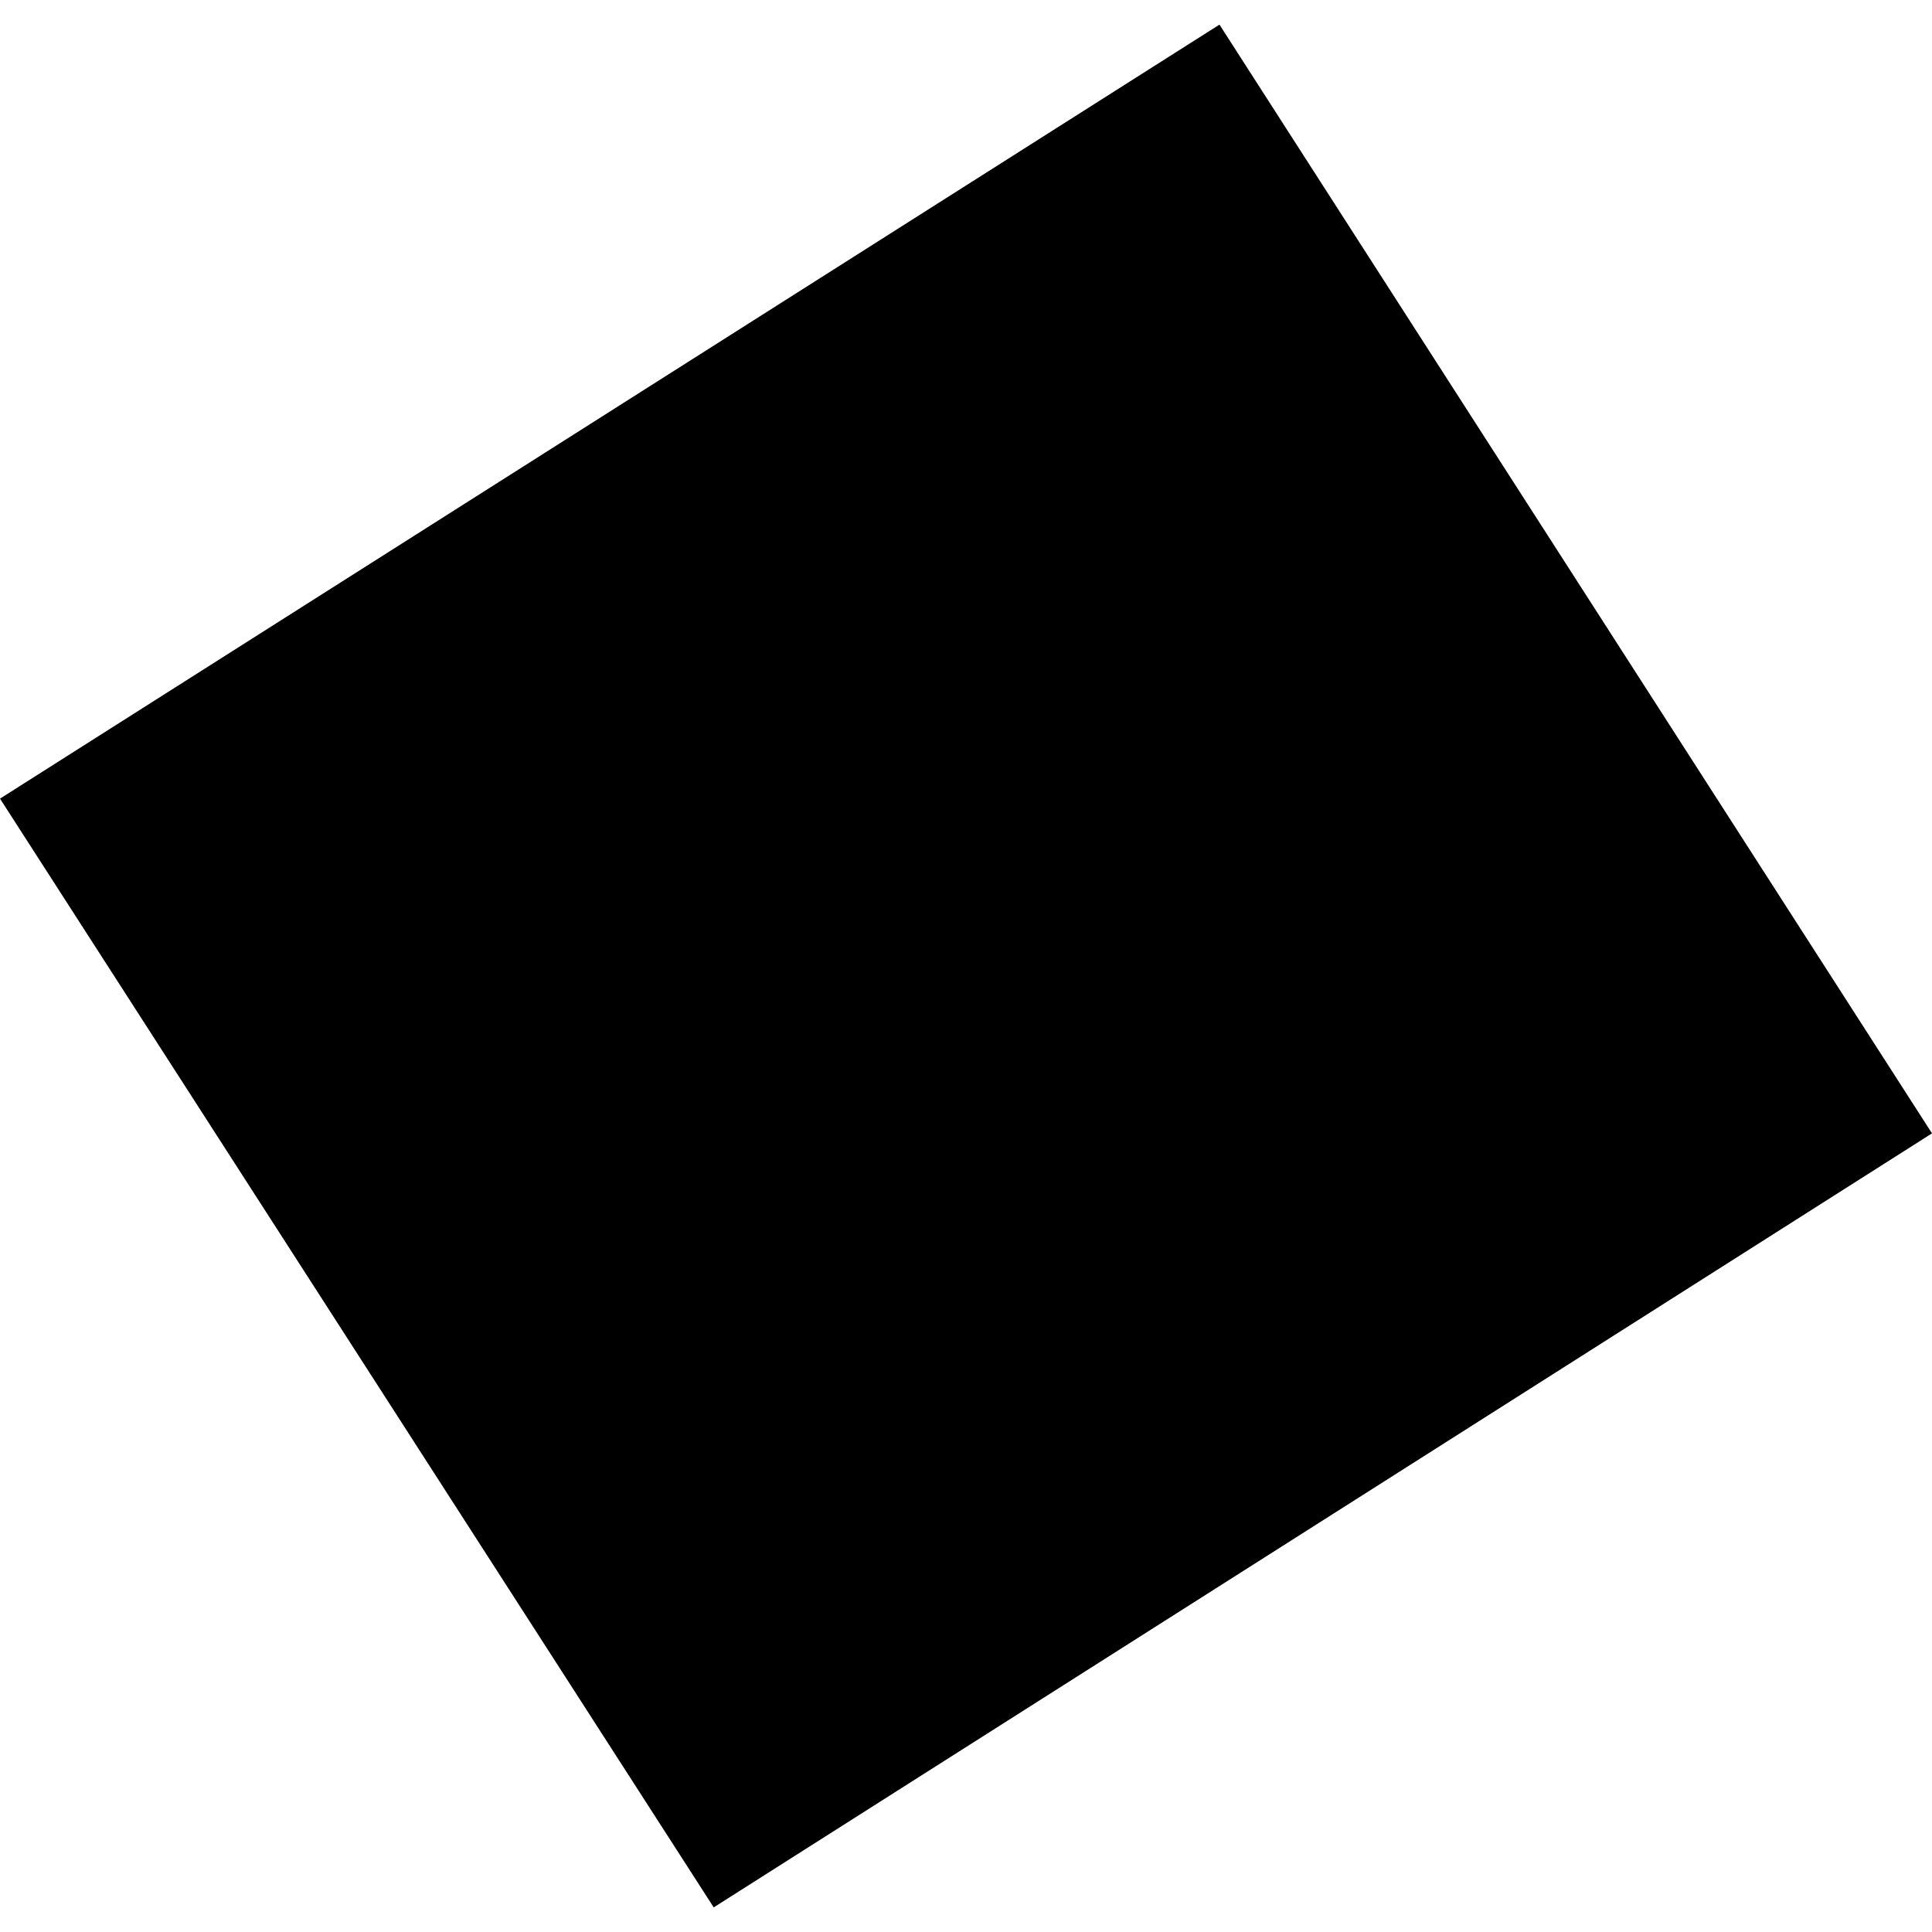
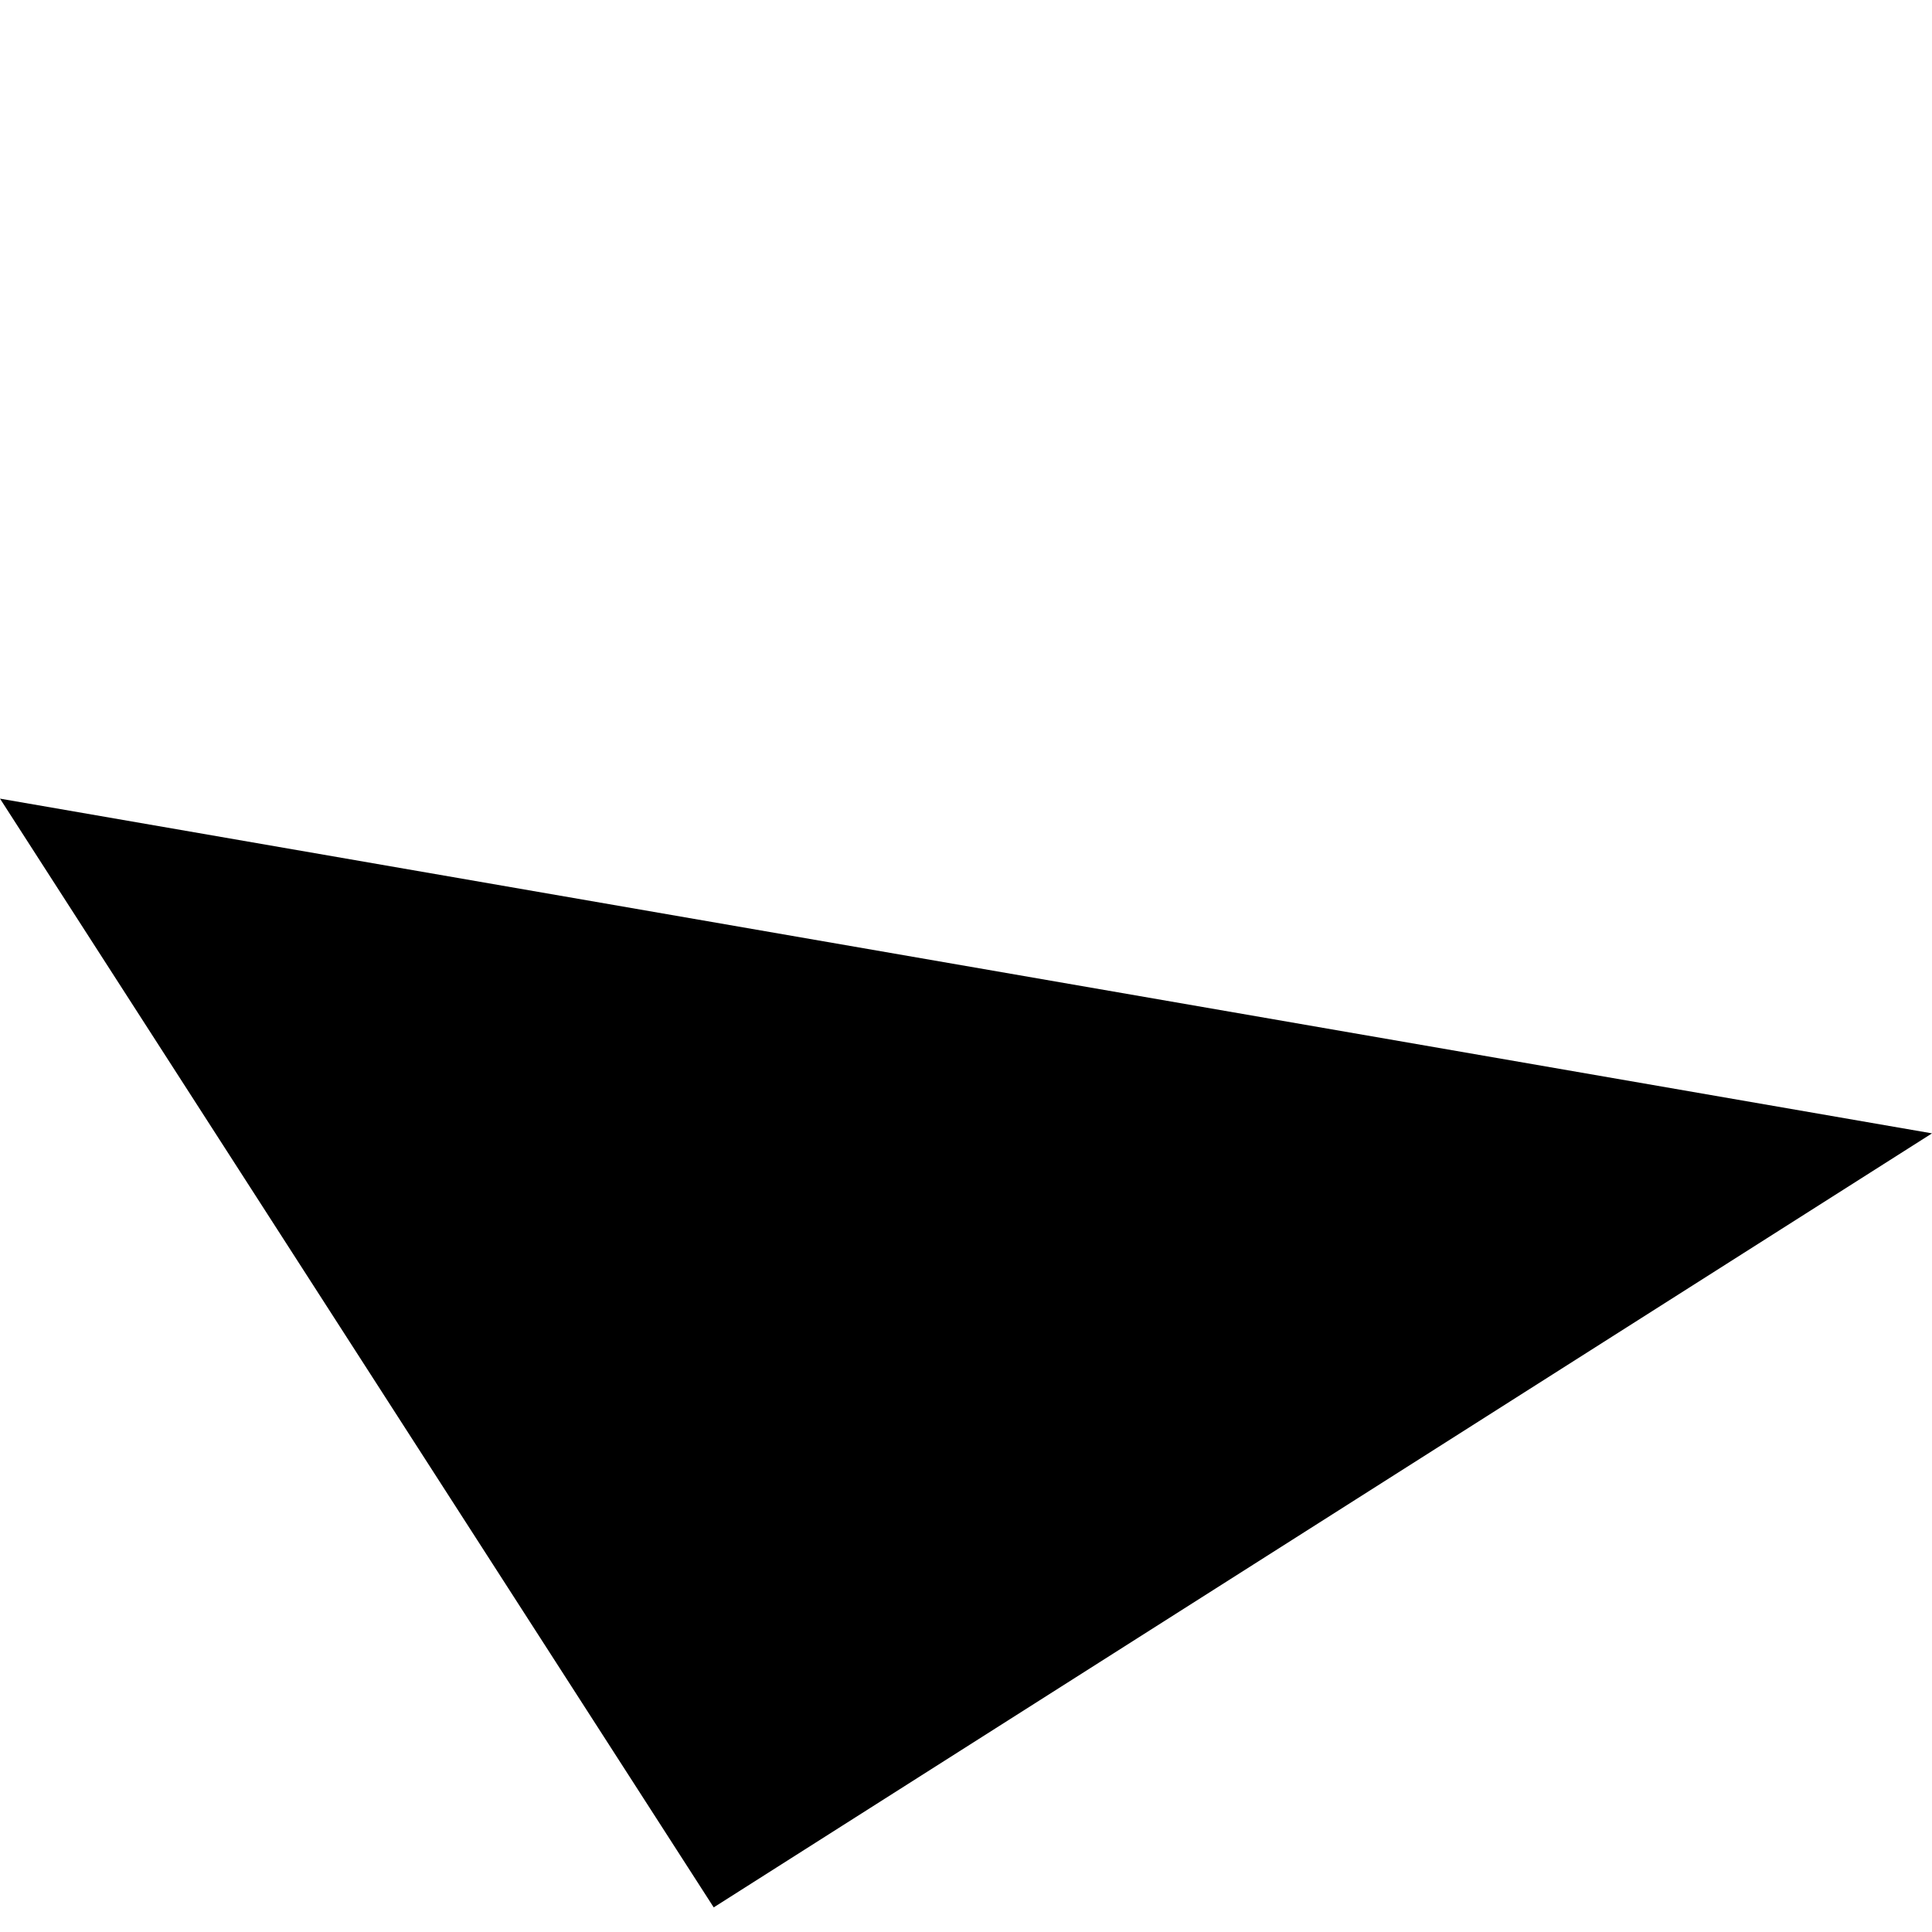
<svg xmlns="http://www.w3.org/2000/svg" height="288pt" version="1.1" viewBox="0 0 288 288" width="288pt">
  <defs>
    <style type="text/css">
*{stroke-linecap:butt;stroke-linejoin:round;}
  </style>
  </defs>
  <g id="figure_1">
    <g id="patch_1">
-       <path d="M 0 288  L 288 288  L 288 0  L 0 0  z " style="fill:none;opacity:0;" />
-     </g>
+       </g>
    <g id="axes_1">
      <g id="PatchCollection_1">
-         <path clip-path="url(#pad86870ee7)" d="M 0 119.051  L 181.784 3.669  L 288 168.949  L 106.392 284.331  L 0 119.051  " />
+         <path clip-path="url(#pad86870ee7)" d="M 0 119.051  L 288 168.949  L 106.392 284.331  L 0 119.051  " />
      </g>
    </g>
  </g>
  <defs>
    <clipPath id="pad86870ee7">
      <rect height="280.663" width="288" x="0" y="3.669" />
    </clipPath>
  </defs>
</svg>